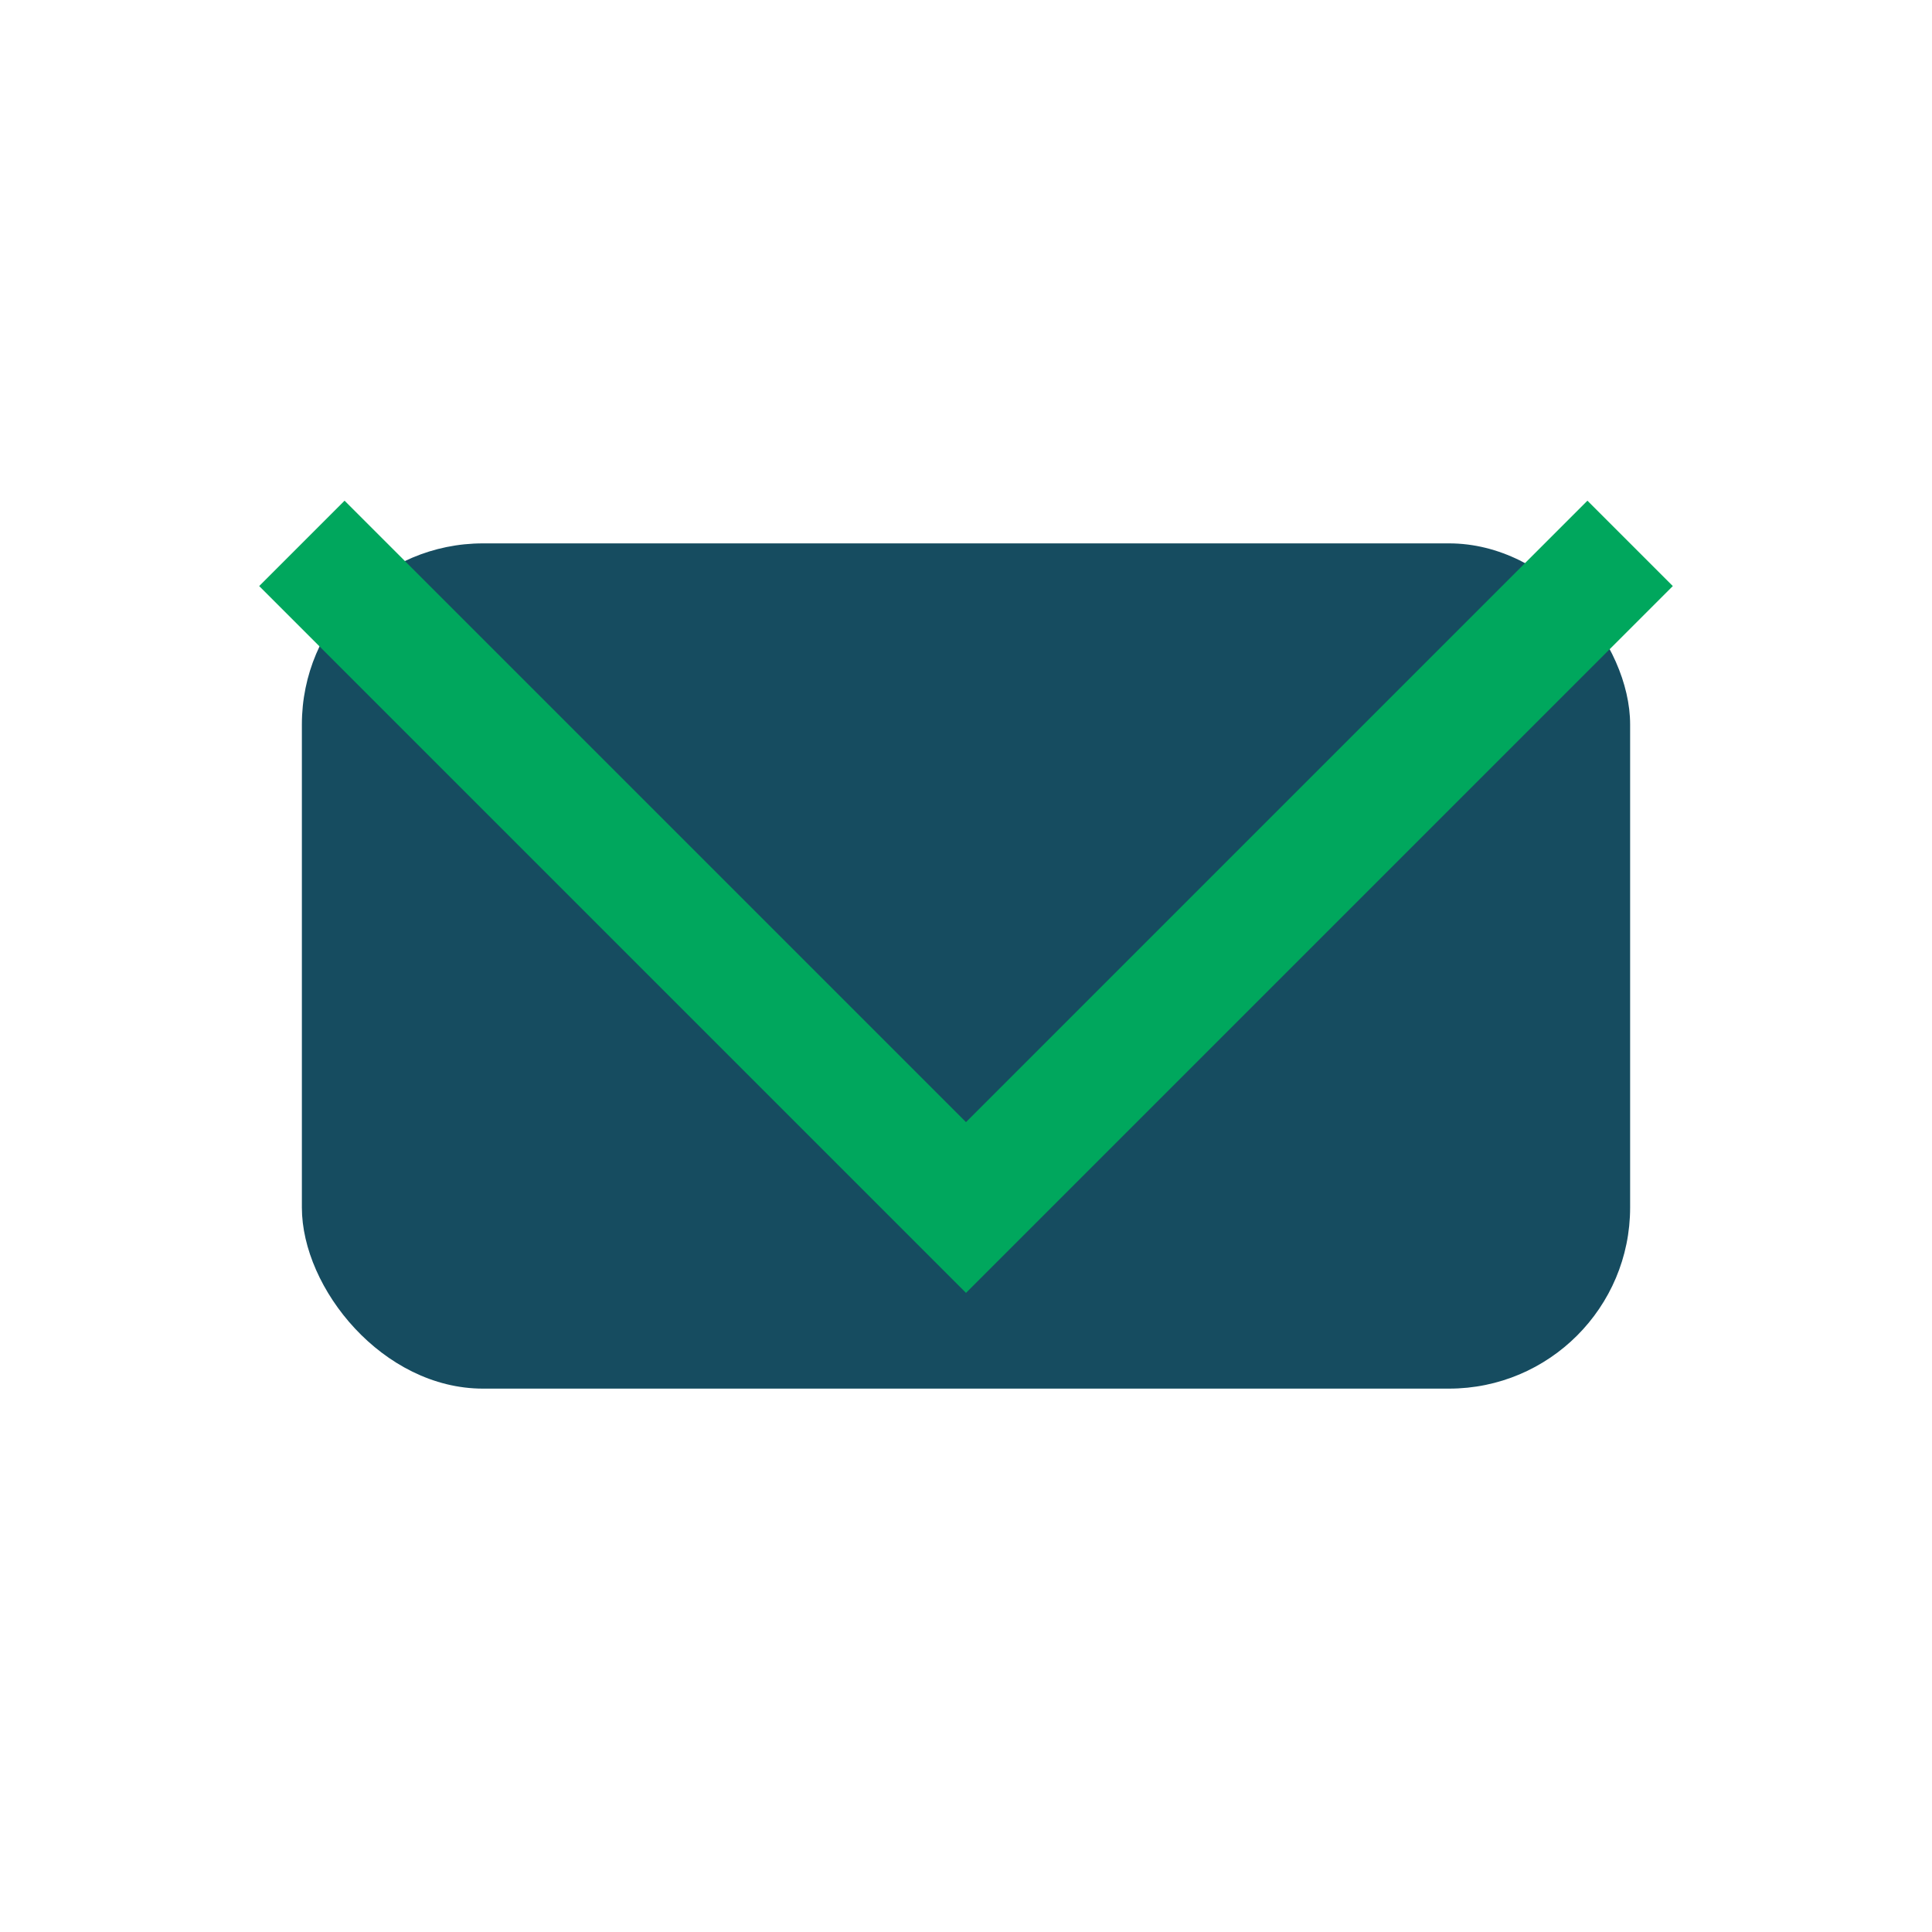
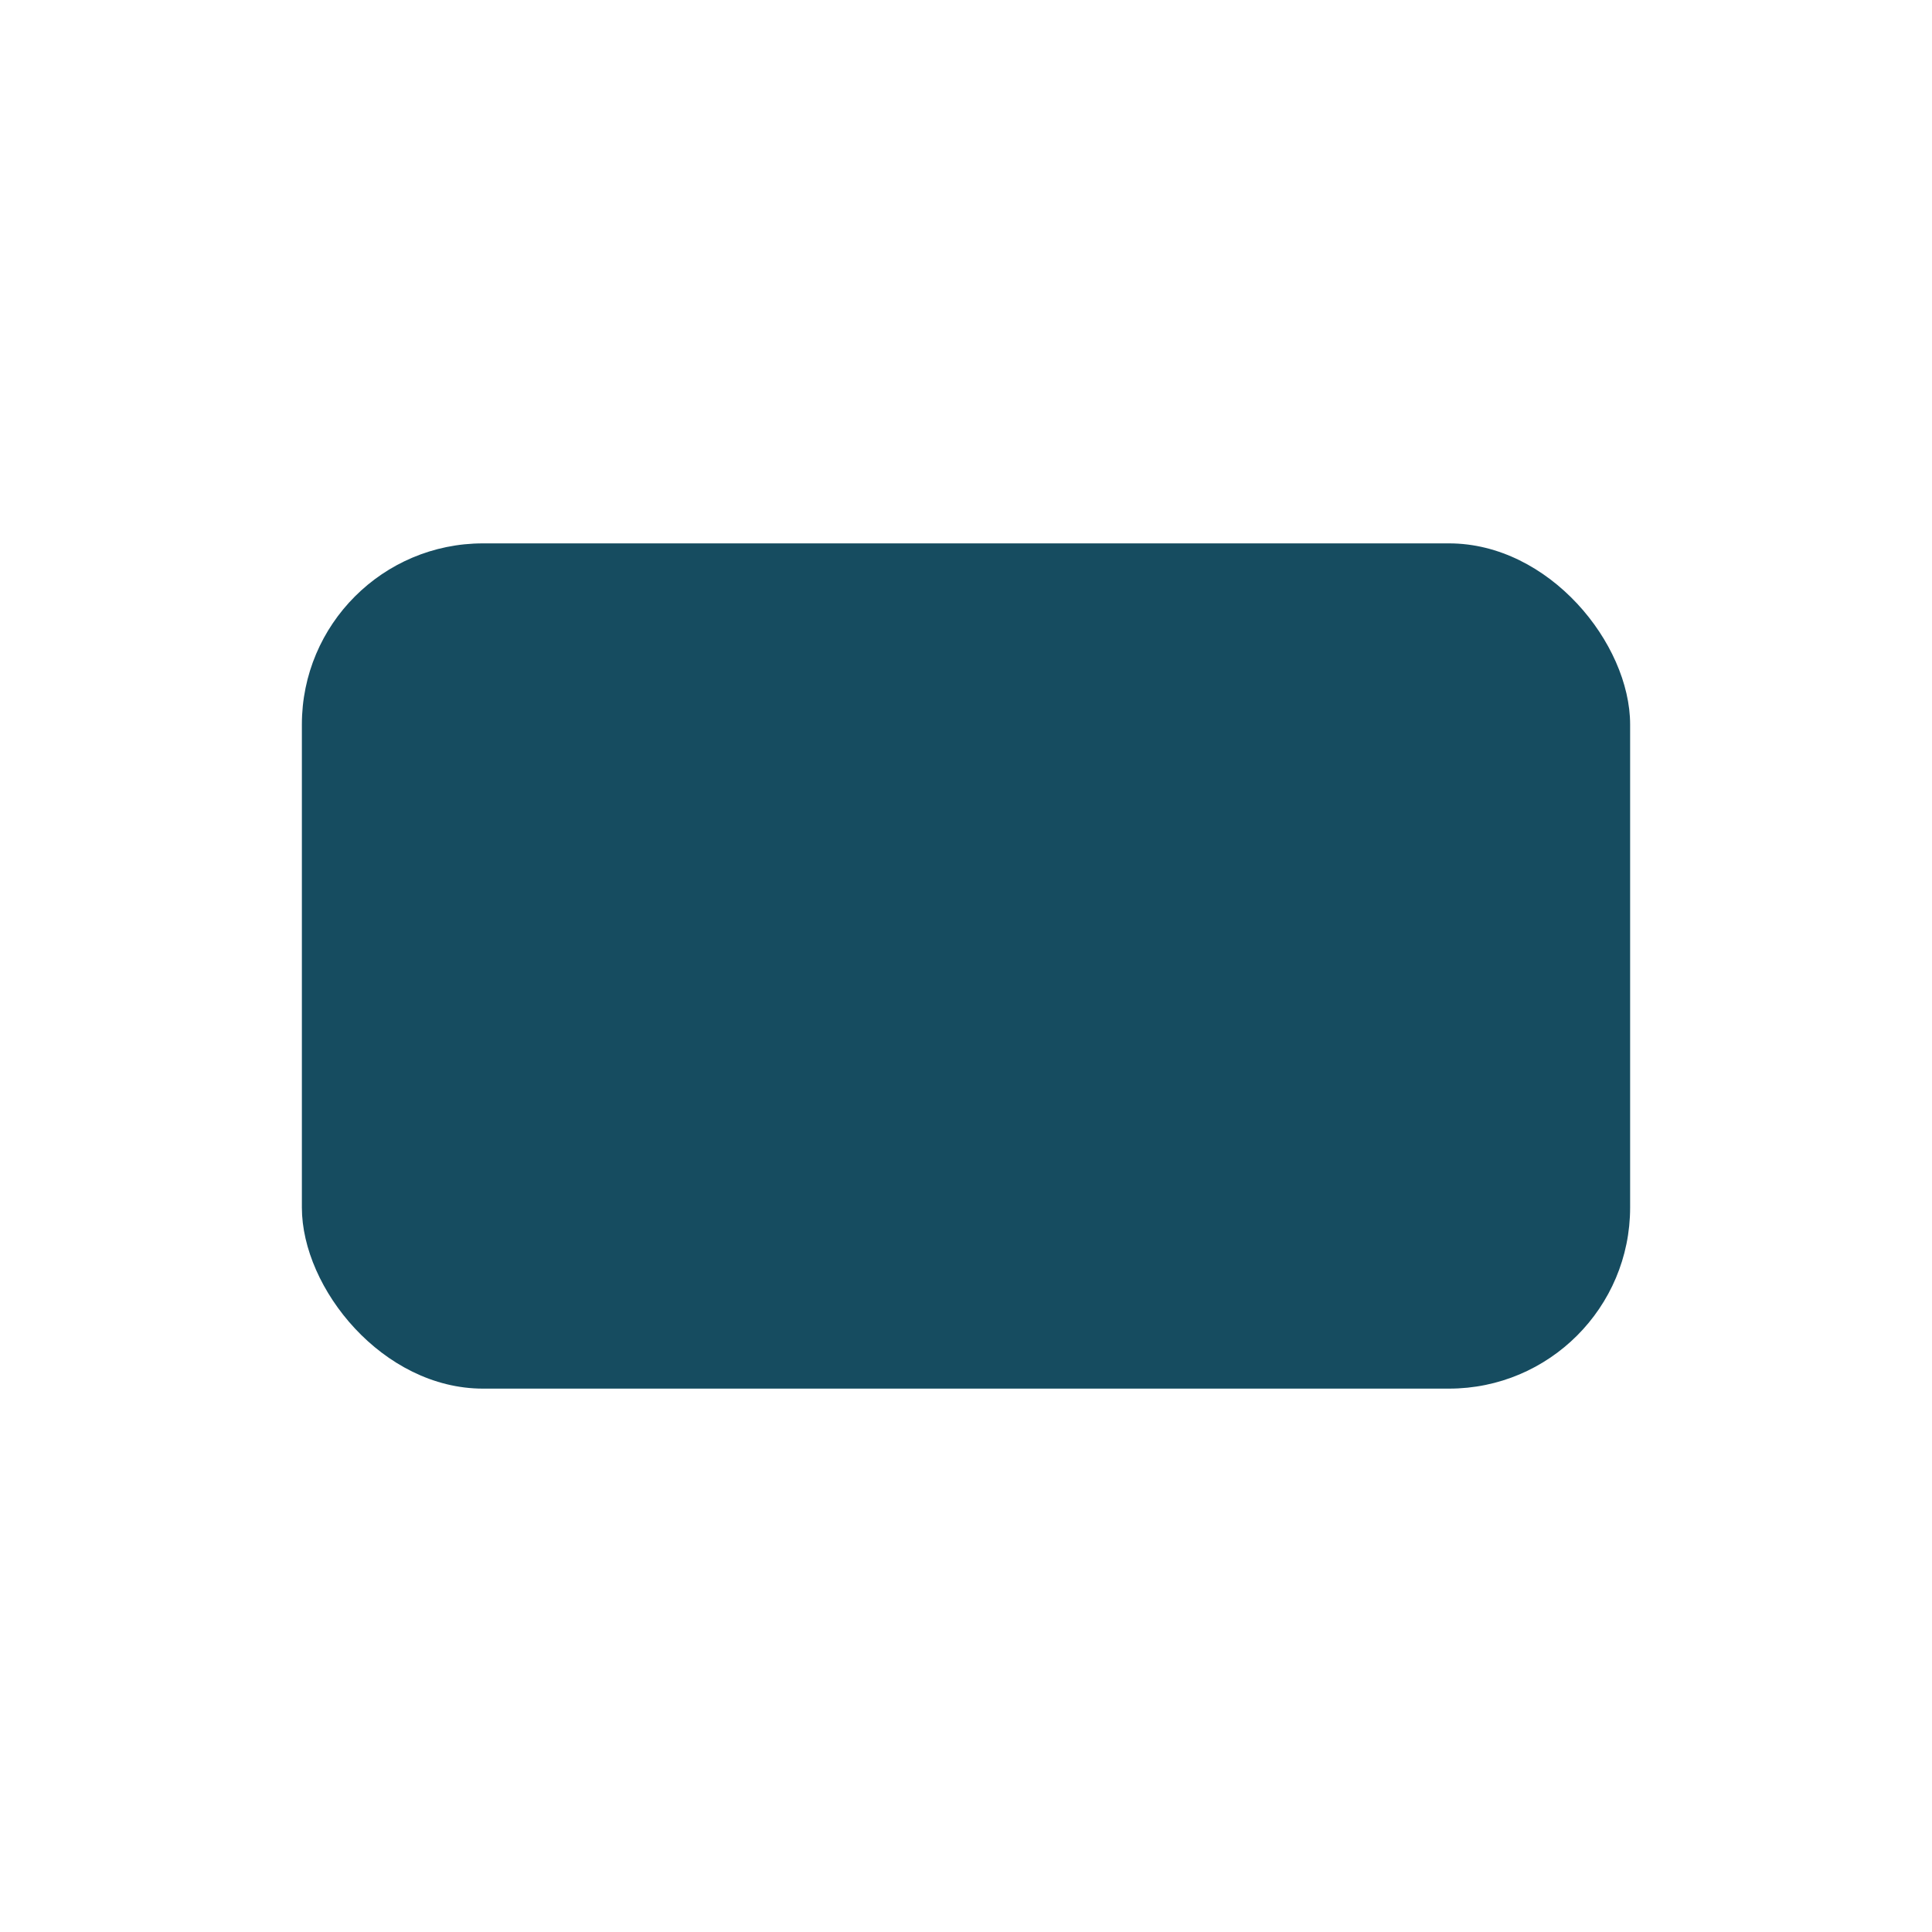
<svg xmlns="http://www.w3.org/2000/svg" viewBox="0 0 32 32" width="32" height="32">
  <rect x="5" y="9" width="22" height="14" rx="3" fill="#164C60" />
-   <polyline points="5,9 16,20 27,9" fill="none" stroke="#00A75D" stroke-width="2" />
</svg>